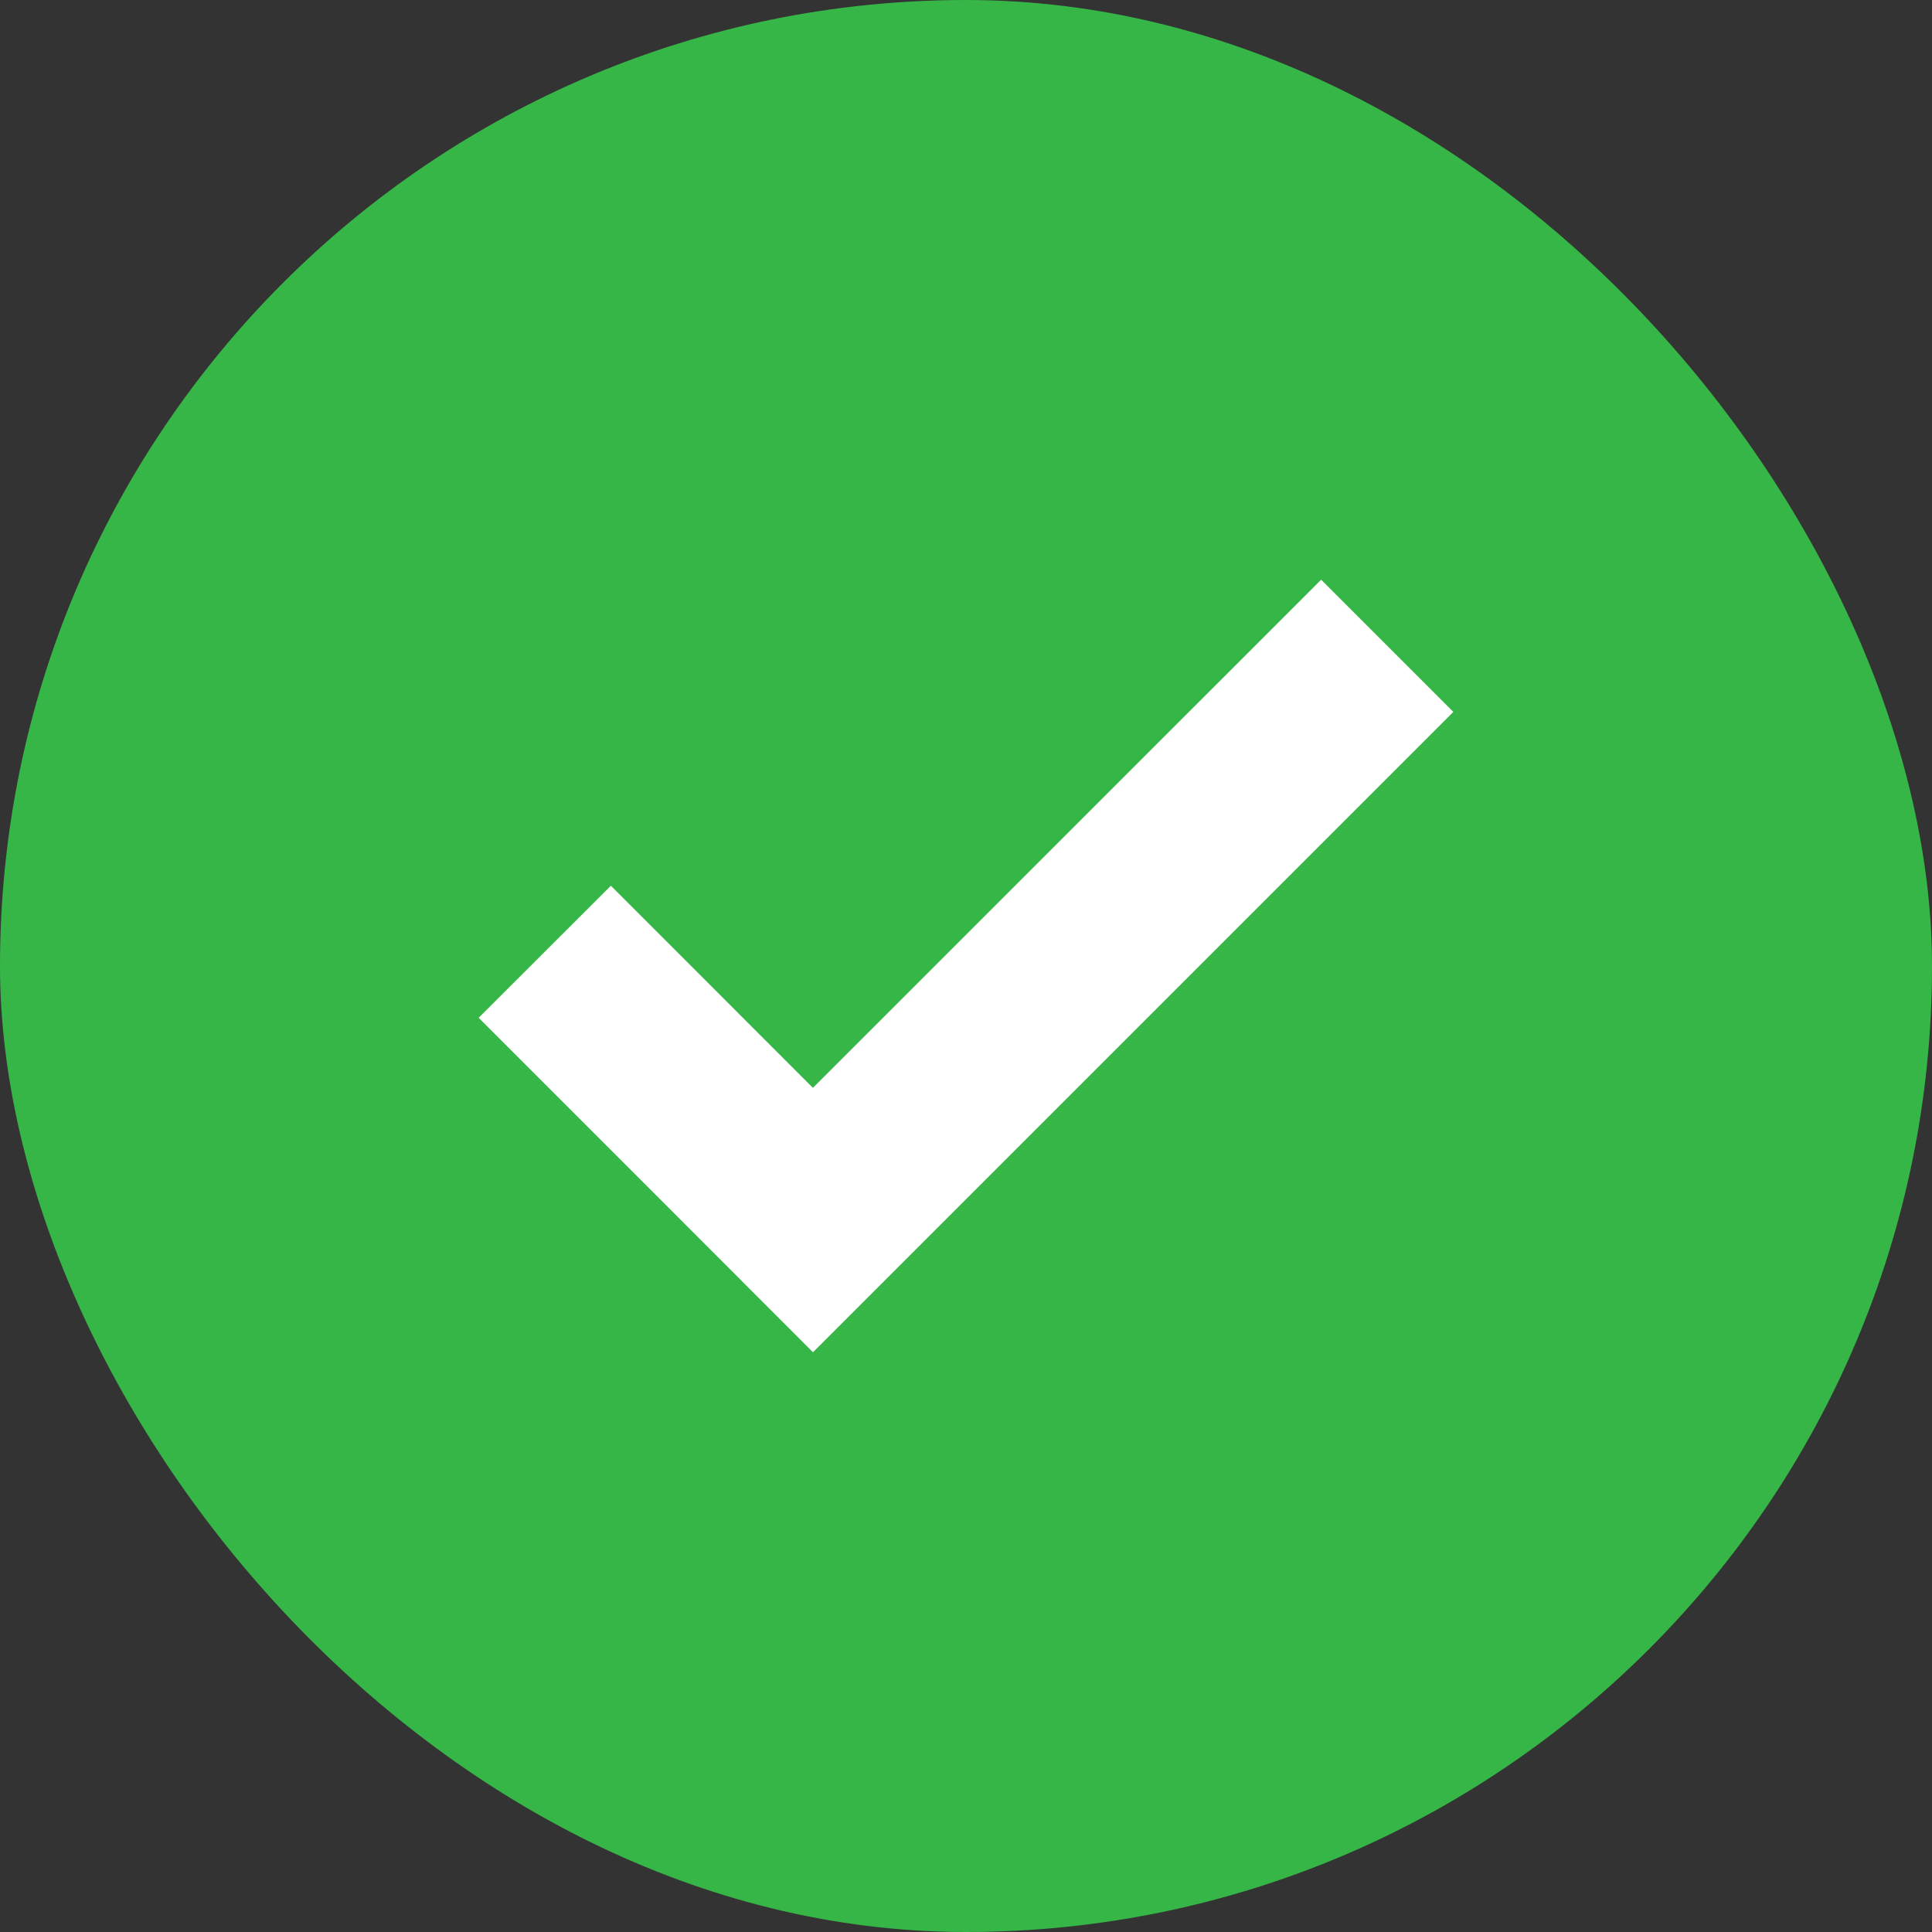
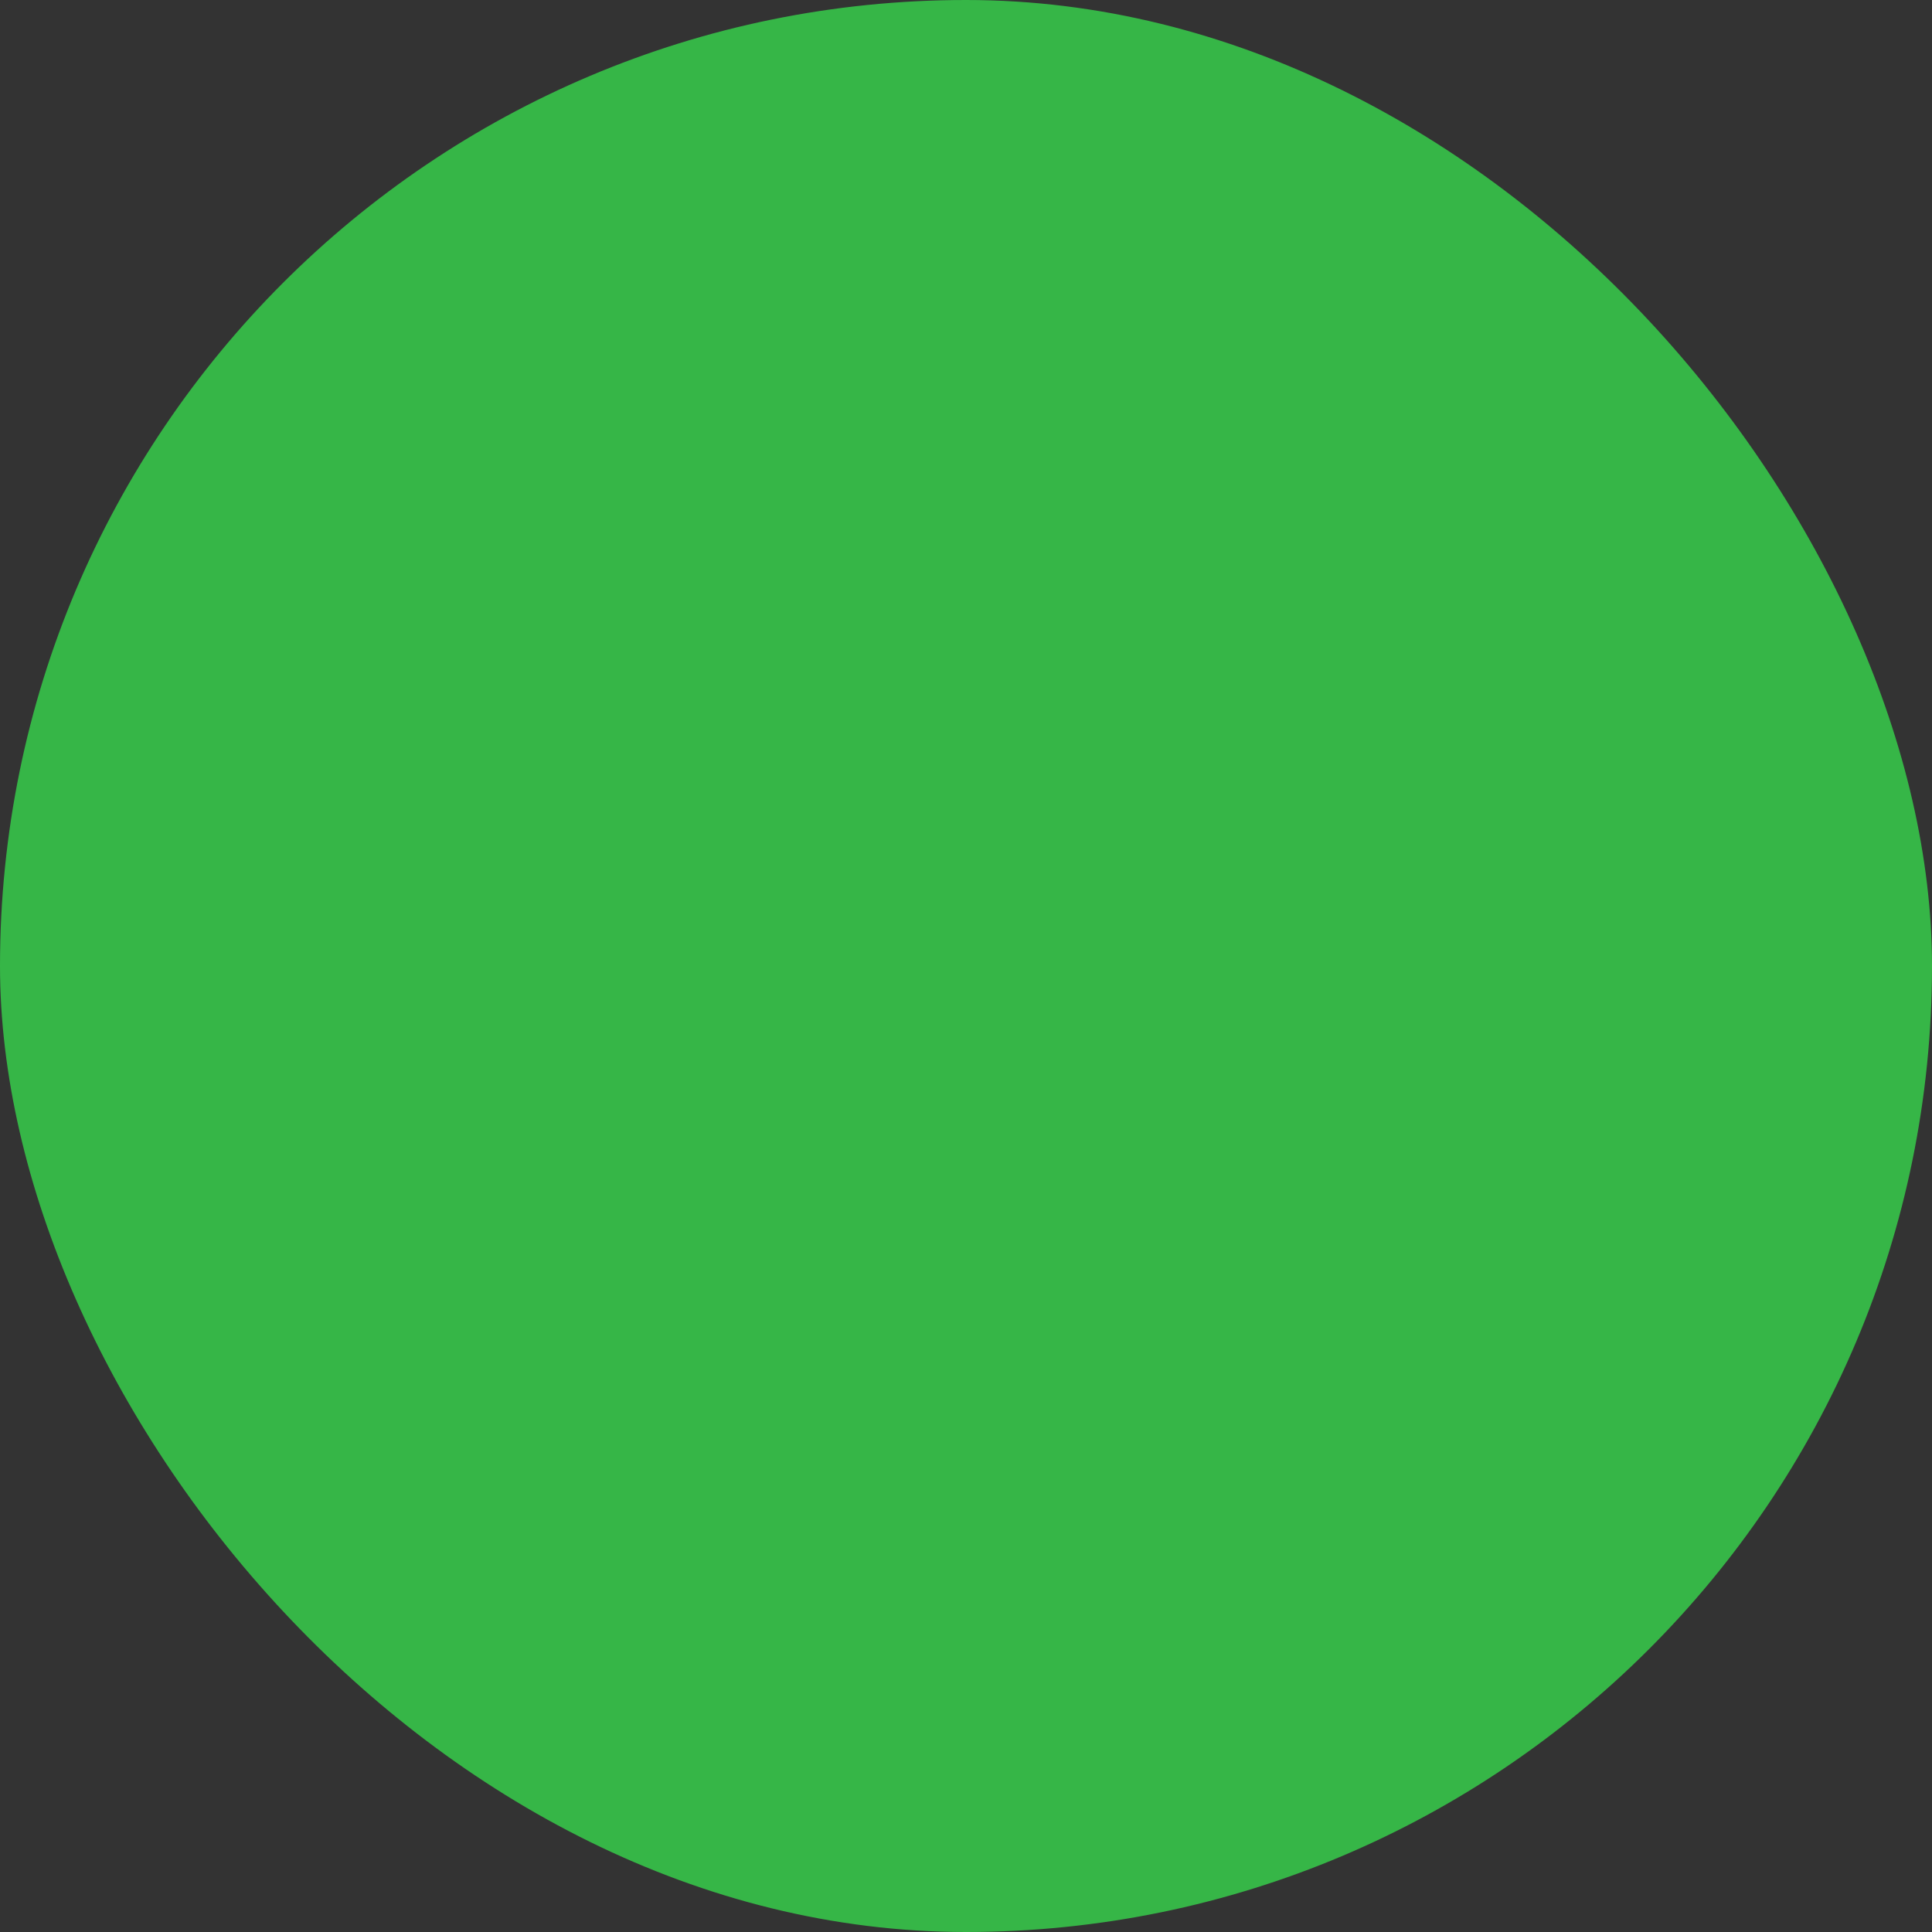
<svg xmlns="http://www.w3.org/2000/svg" width="72" height="72" viewBox="0 0 72 72" fill="none">
  <rect x="0" y="0" width="72" height="72" fill="#333333" stroke="none" />
  <g clip-path="url(#a)">
    <rect width="72" height="72" rx="36" fill="#36B647" />
-     <path d="M54.162 26.531 30.298 50.395l-5.84-5.845-6.62-6.62 4.927-4.921 7.53 7.532 18.94-18.937z" fill="#fff" />
  </g>
  <defs>
    <clipPath id="a">
-       <path fill="#fff" d="M0 0h72v72H0z" />
+       <path fill="#fff" d="M0 0h72v72H0" />
    </clipPath>
  </defs>
</svg>